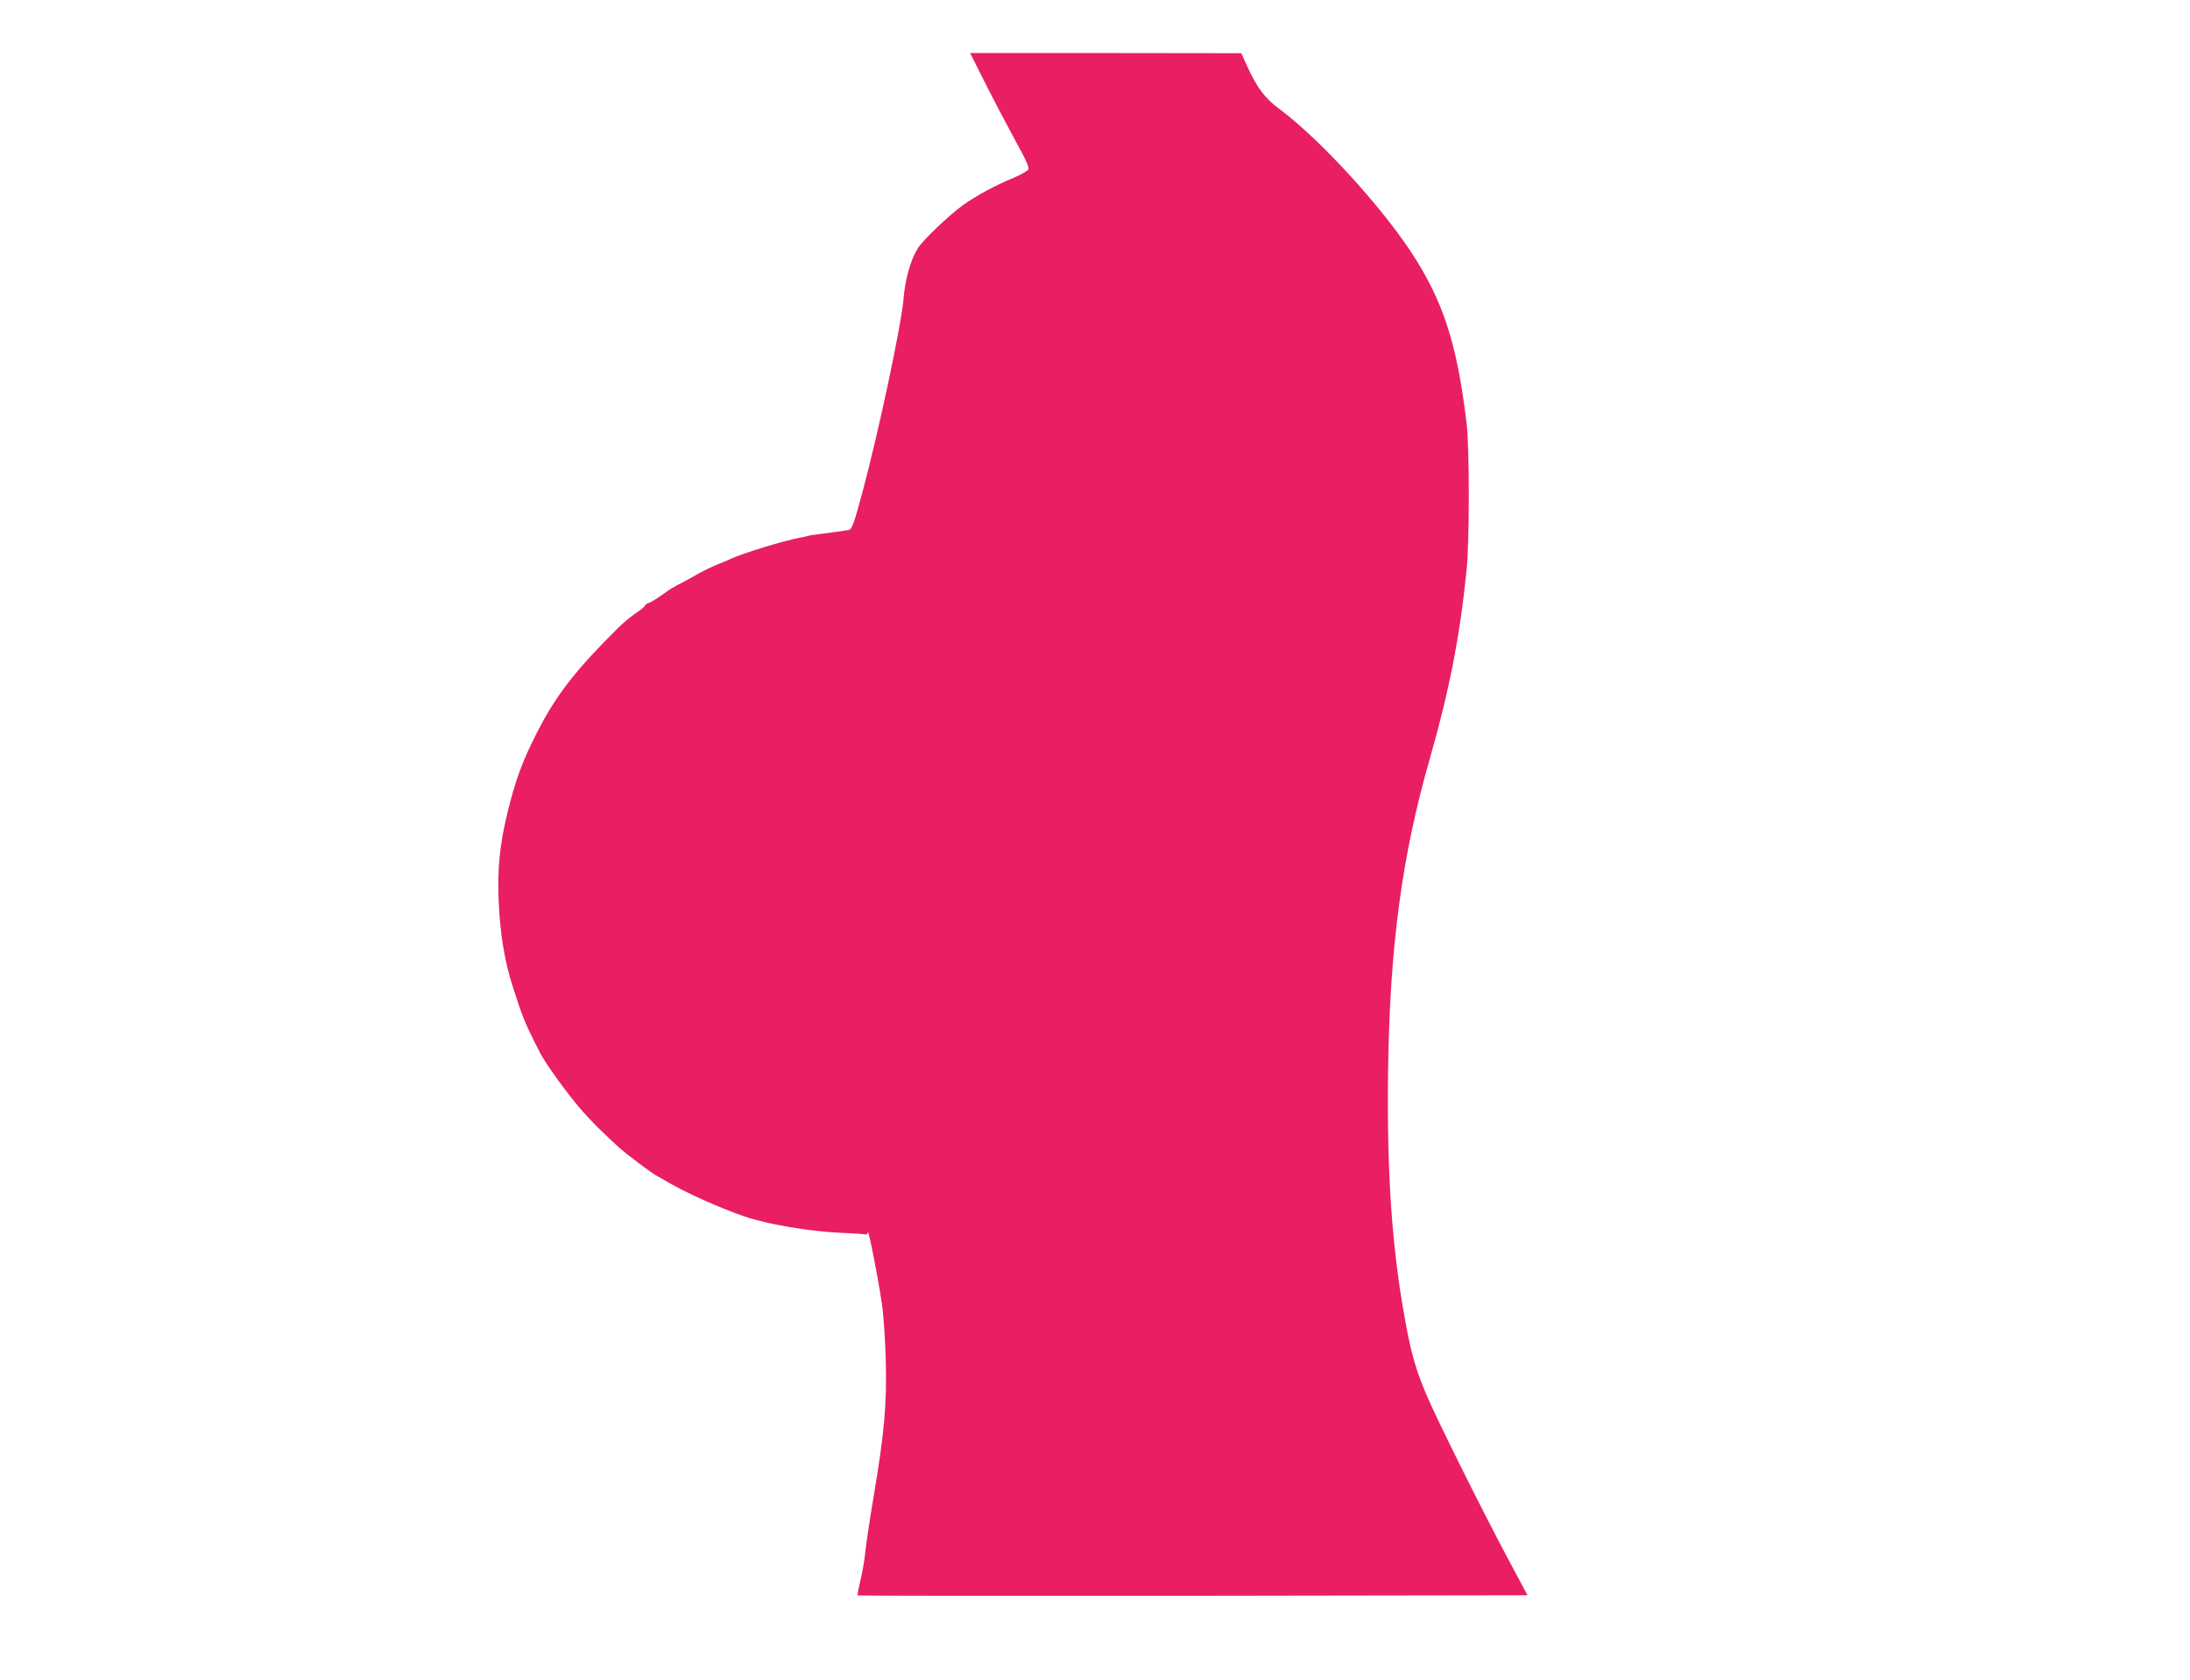
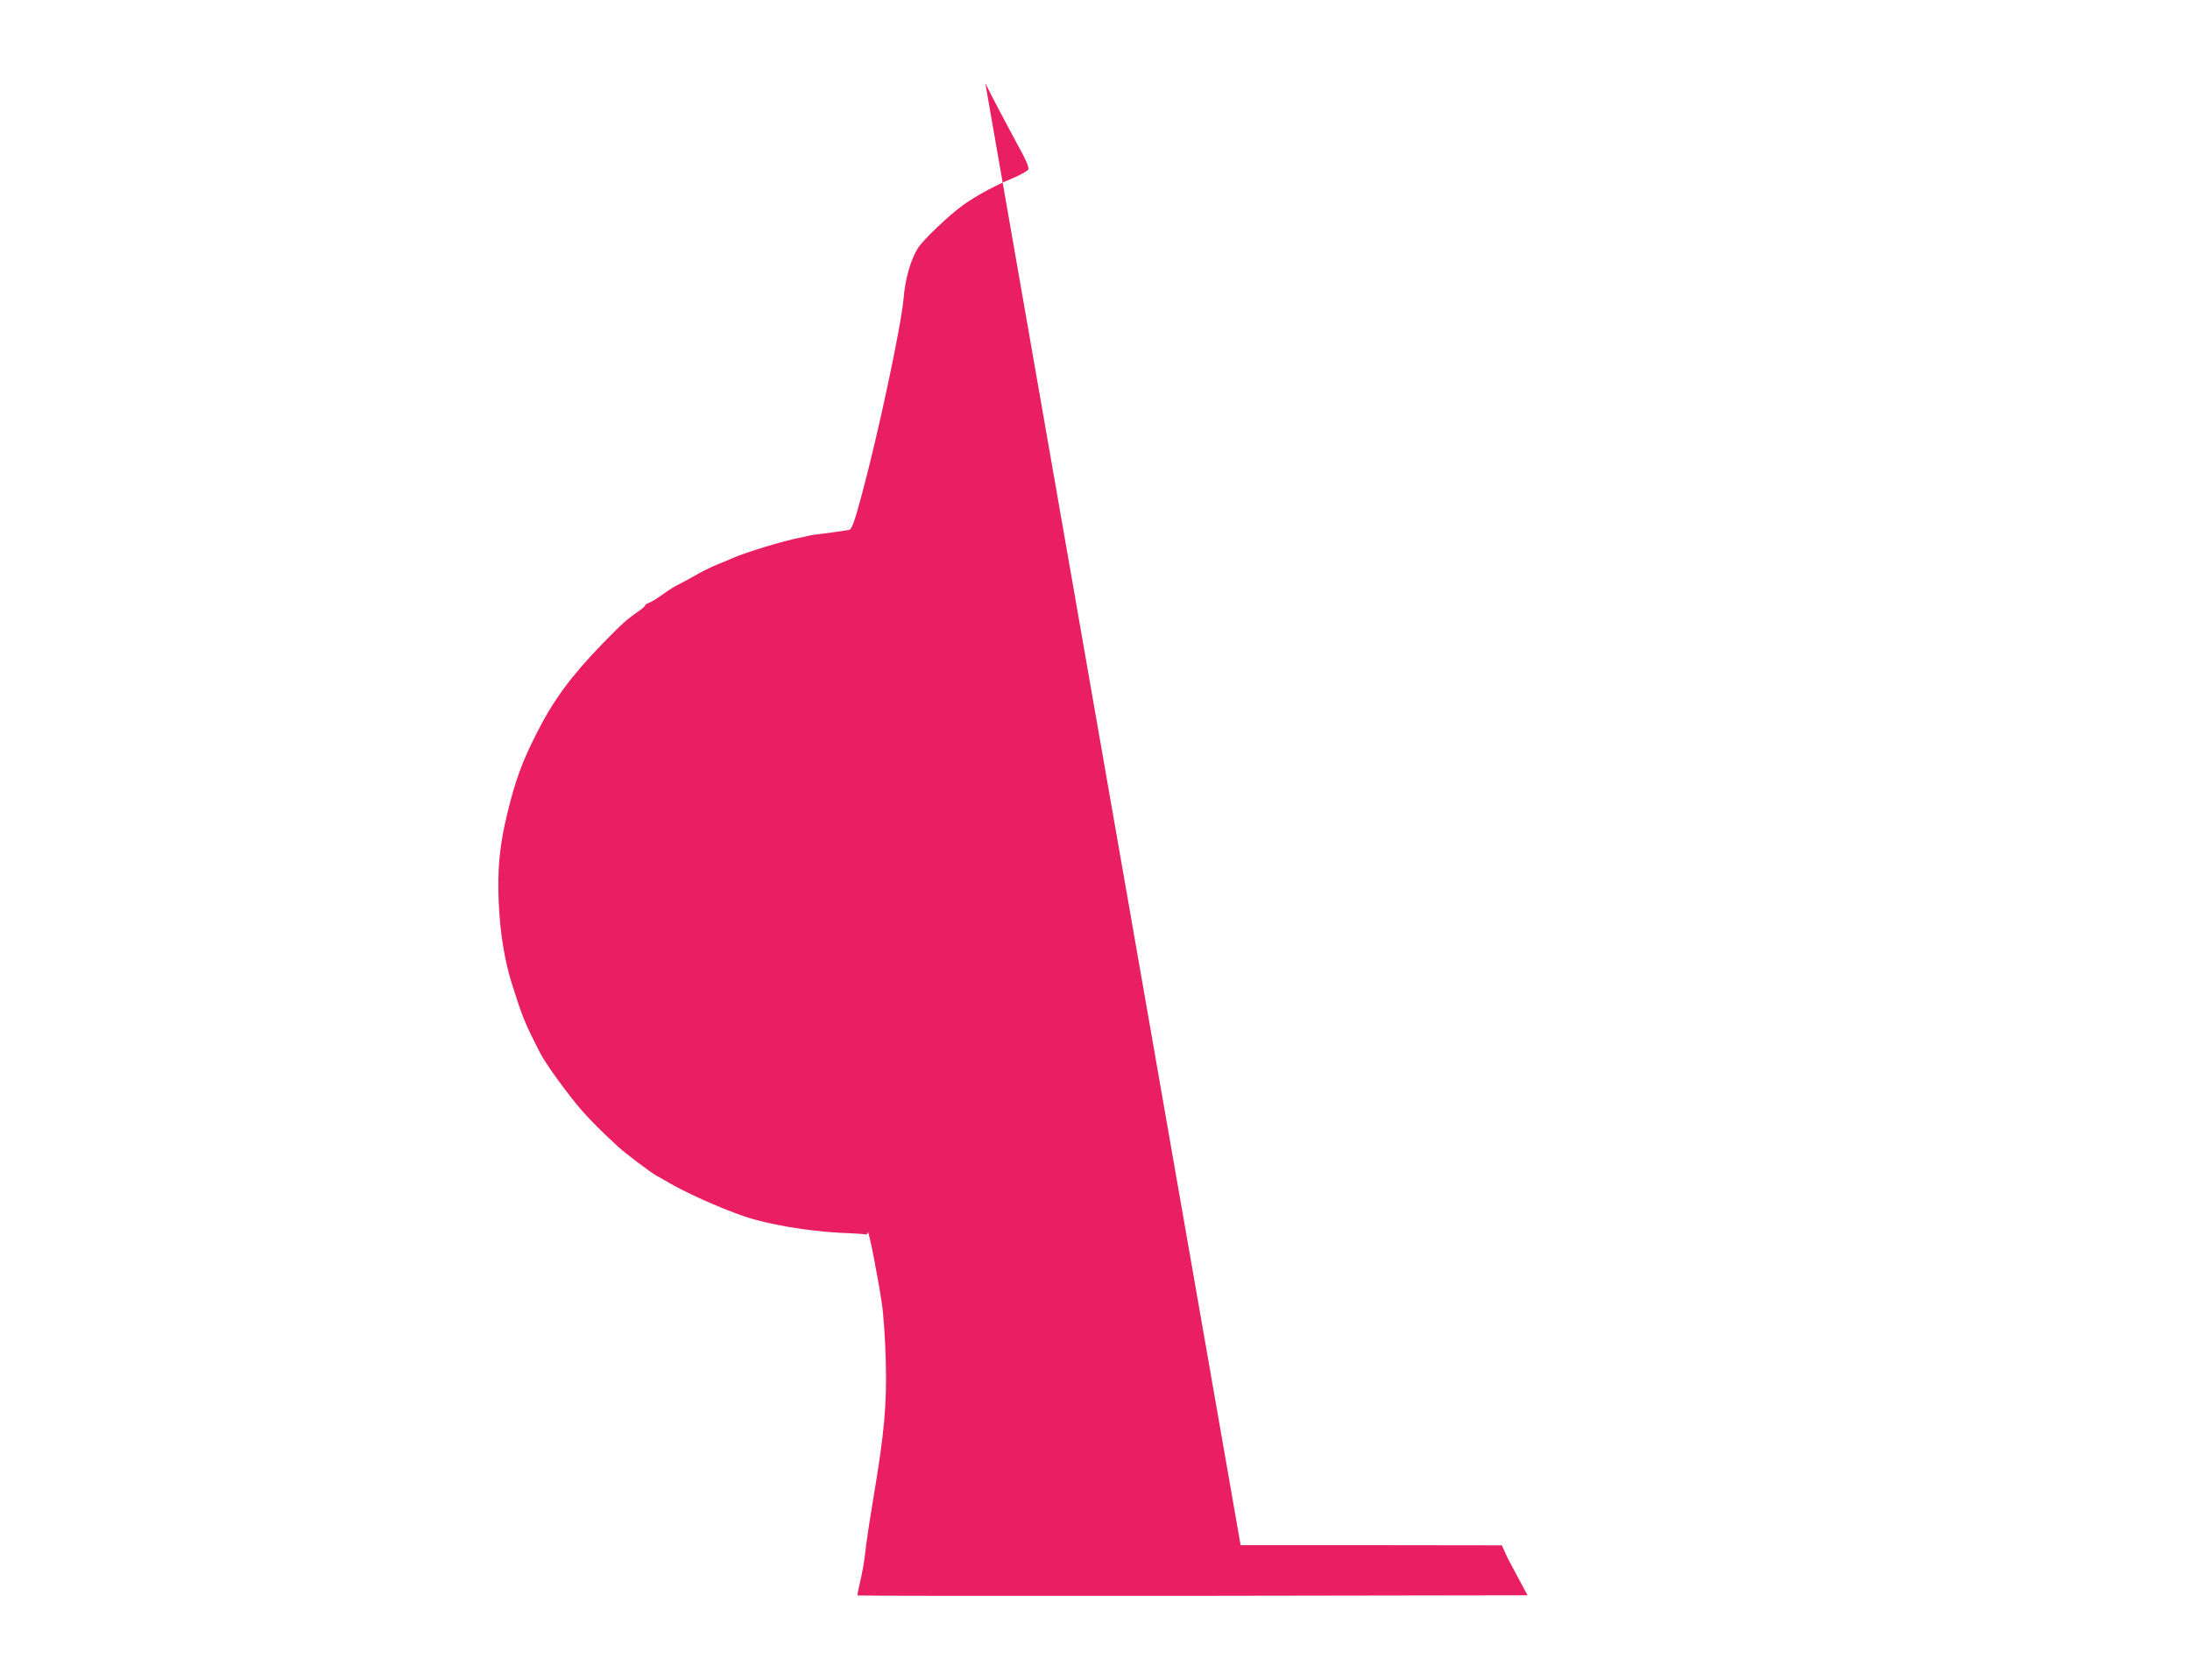
<svg xmlns="http://www.w3.org/2000/svg" version="1.0" width="1280pt" height="982pt" viewBox="0 0 1280 982" preserveAspectRatio="xMidYMid meet">
  <g transform="translate(0,982) scale(0.1,-0.1)" fill="#e91e63" stroke="none">
-     <path d="M5759 9333 c49 -98 128 -247 174 -332 65 -117 83 -159 77 -172 -6 -9 -45 -31 -87 -49 -105 -43 -214 -102 -293 -158 -81 -58 -235 -204 -266 -254 -41 -65 -74 -180 -83 -295 -14 -158 -146 -780 -241 -1133 -48 -179 -61 -214 -79 -218 -16 -3 -166 -24 -196 -27 -11 -1 -31 -4 -45 -8 -14 -4 -36 -9 -50 -11 -93 -18 -314 -85 -395 -121 -16 -8 -53 -23 -81 -34 -27 -11 -77 -35 -110 -53 -32 -19 -75 -42 -94 -52 -50 -25 -71 -38 -110 -66 -45 -32 -71 -48 -92 -56 -10 -3 -18 -10 -18 -14 0 -4 -19 -20 -42 -36 -65 -45 -94 -71 -204 -184 -185 -190 -290 -333 -387 -525 -86 -169 -125 -277 -172 -470 -45 -185 -59 -331 -50 -520 8 -182 34 -340 79 -483 62 -193 70 -215 164 -399 35 -67 165 -246 246 -338 62 -69 99 -106 211 -210 39 -36 198 -156 225 -169 8 -4 33 -18 55 -31 103 -62 306 -154 455 -205 132 -46 375 -87 558 -96 81 -3 150 -8 154 -10 3 -2 8 4 10 13 4 21 60 -263 83 -422 9 -60 19 -207 22 -325 7 -260 -8 -425 -72 -805 -24 -143 -46 -291 -49 -330 -4 -38 -16 -107 -27 -153 -11 -46 -19 -86 -16 -88 2 -2 884 -3 1959 -2 l1956 3 -115 215 c-153 287 -417 817 -477 960 -58 136 -88 238 -120 415 -81 434 -111 876 -103 1480 10 723 81 1253 243 1817 115 402 176 714 216 1108 17 166 17 710 0 855 -56 467 -137 717 -326 1004 -185 280 -541 666 -772 837 -80 59 -129 124 -184 246 l-35 77 -793 1 -792 0 89 -177z" />
+     <path d="M5759 9333 c49 -98 128 -247 174 -332 65 -117 83 -159 77 -172 -6 -9 -45 -31 -87 -49 -105 -43 -214 -102 -293 -158 -81 -58 -235 -204 -266 -254 -41 -65 -74 -180 -83 -295 -14 -158 -146 -780 -241 -1133 -48 -179 -61 -214 -79 -218 -16 -3 -166 -24 -196 -27 -11 -1 -31 -4 -45 -8 -14 -4 -36 -9 -50 -11 -93 -18 -314 -85 -395 -121 -16 -8 -53 -23 -81 -34 -27 -11 -77 -35 -110 -53 -32 -19 -75 -42 -94 -52 -50 -25 -71 -38 -110 -66 -45 -32 -71 -48 -92 -56 -10 -3 -18 -10 -18 -14 0 -4 -19 -20 -42 -36 -65 -45 -94 -71 -204 -184 -185 -190 -290 -333 -387 -525 -86 -169 -125 -277 -172 -470 -45 -185 -59 -331 -50 -520 8 -182 34 -340 79 -483 62 -193 70 -215 164 -399 35 -67 165 -246 246 -338 62 -69 99 -106 211 -210 39 -36 198 -156 225 -169 8 -4 33 -18 55 -31 103 -62 306 -154 455 -205 132 -46 375 -87 558 -96 81 -3 150 -8 154 -10 3 -2 8 4 10 13 4 21 60 -263 83 -422 9 -60 19 -207 22 -325 7 -260 -8 -425 -72 -805 -24 -143 -46 -291 -49 -330 -4 -38 -16 -107 -27 -153 -11 -46 -19 -86 -16 -88 2 -2 884 -3 1959 -2 l1956 3 -115 215 l-35 77 -793 1 -792 0 89 -177z" />
  </g>
</svg>